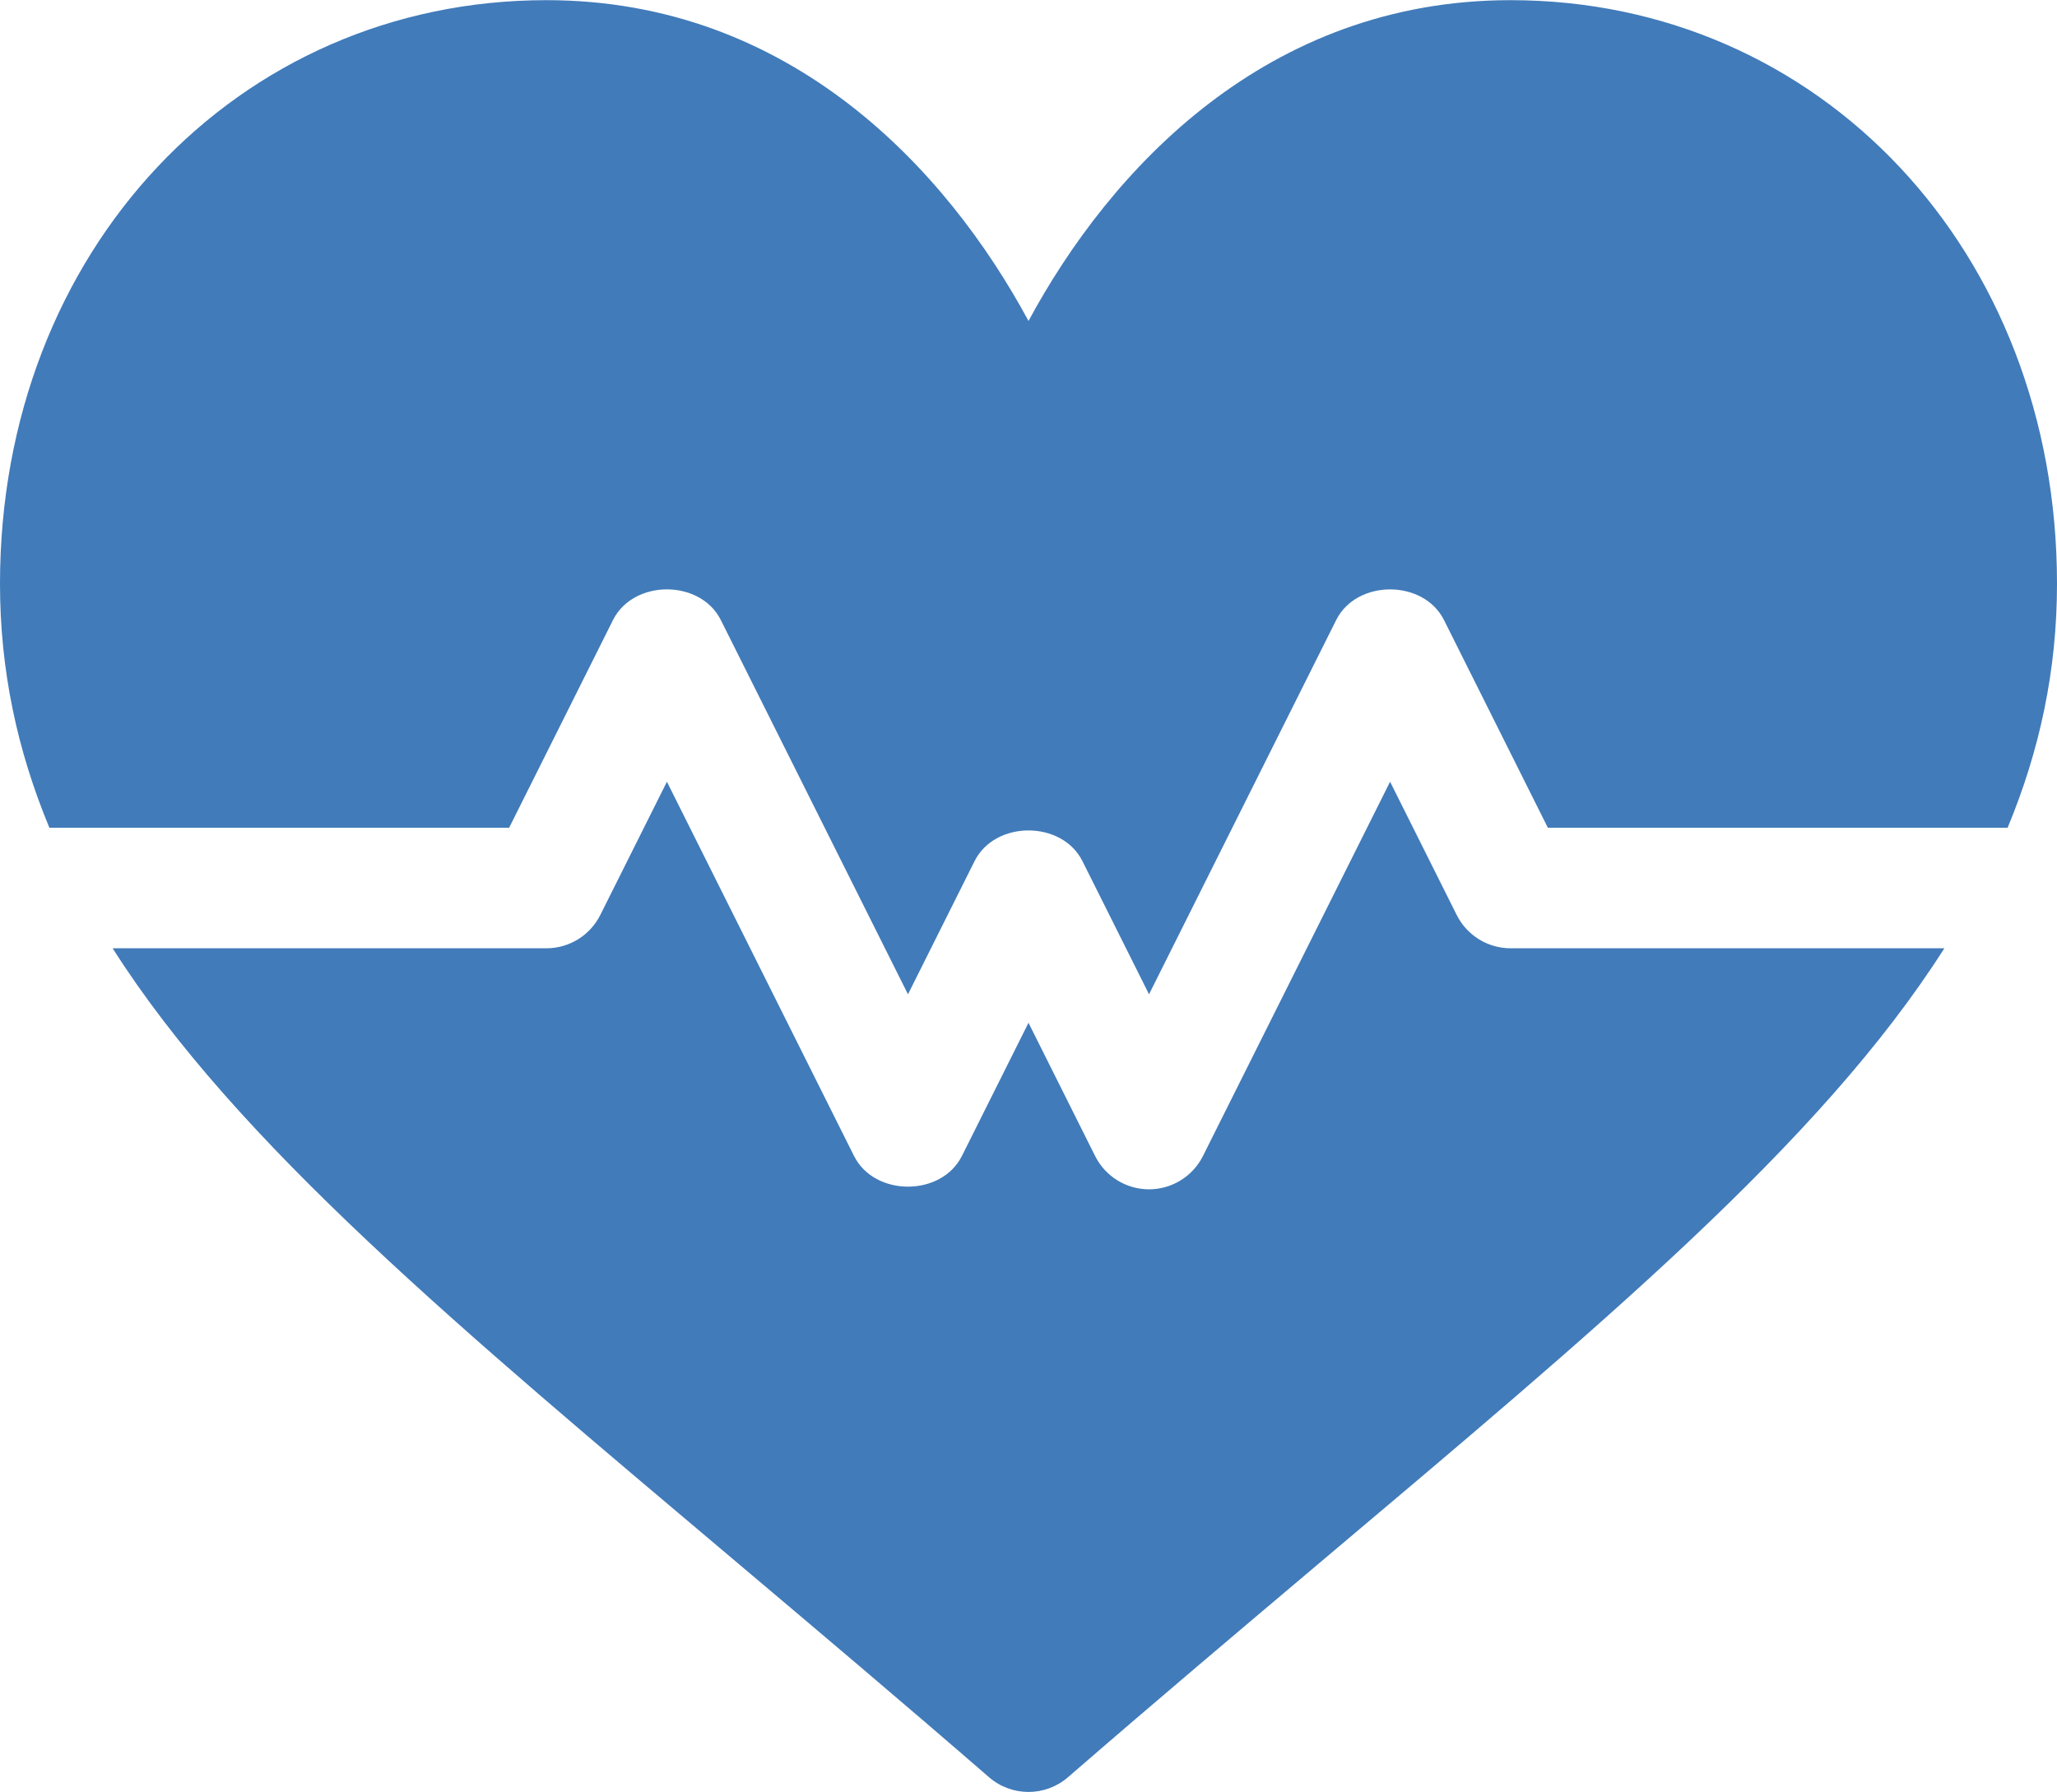
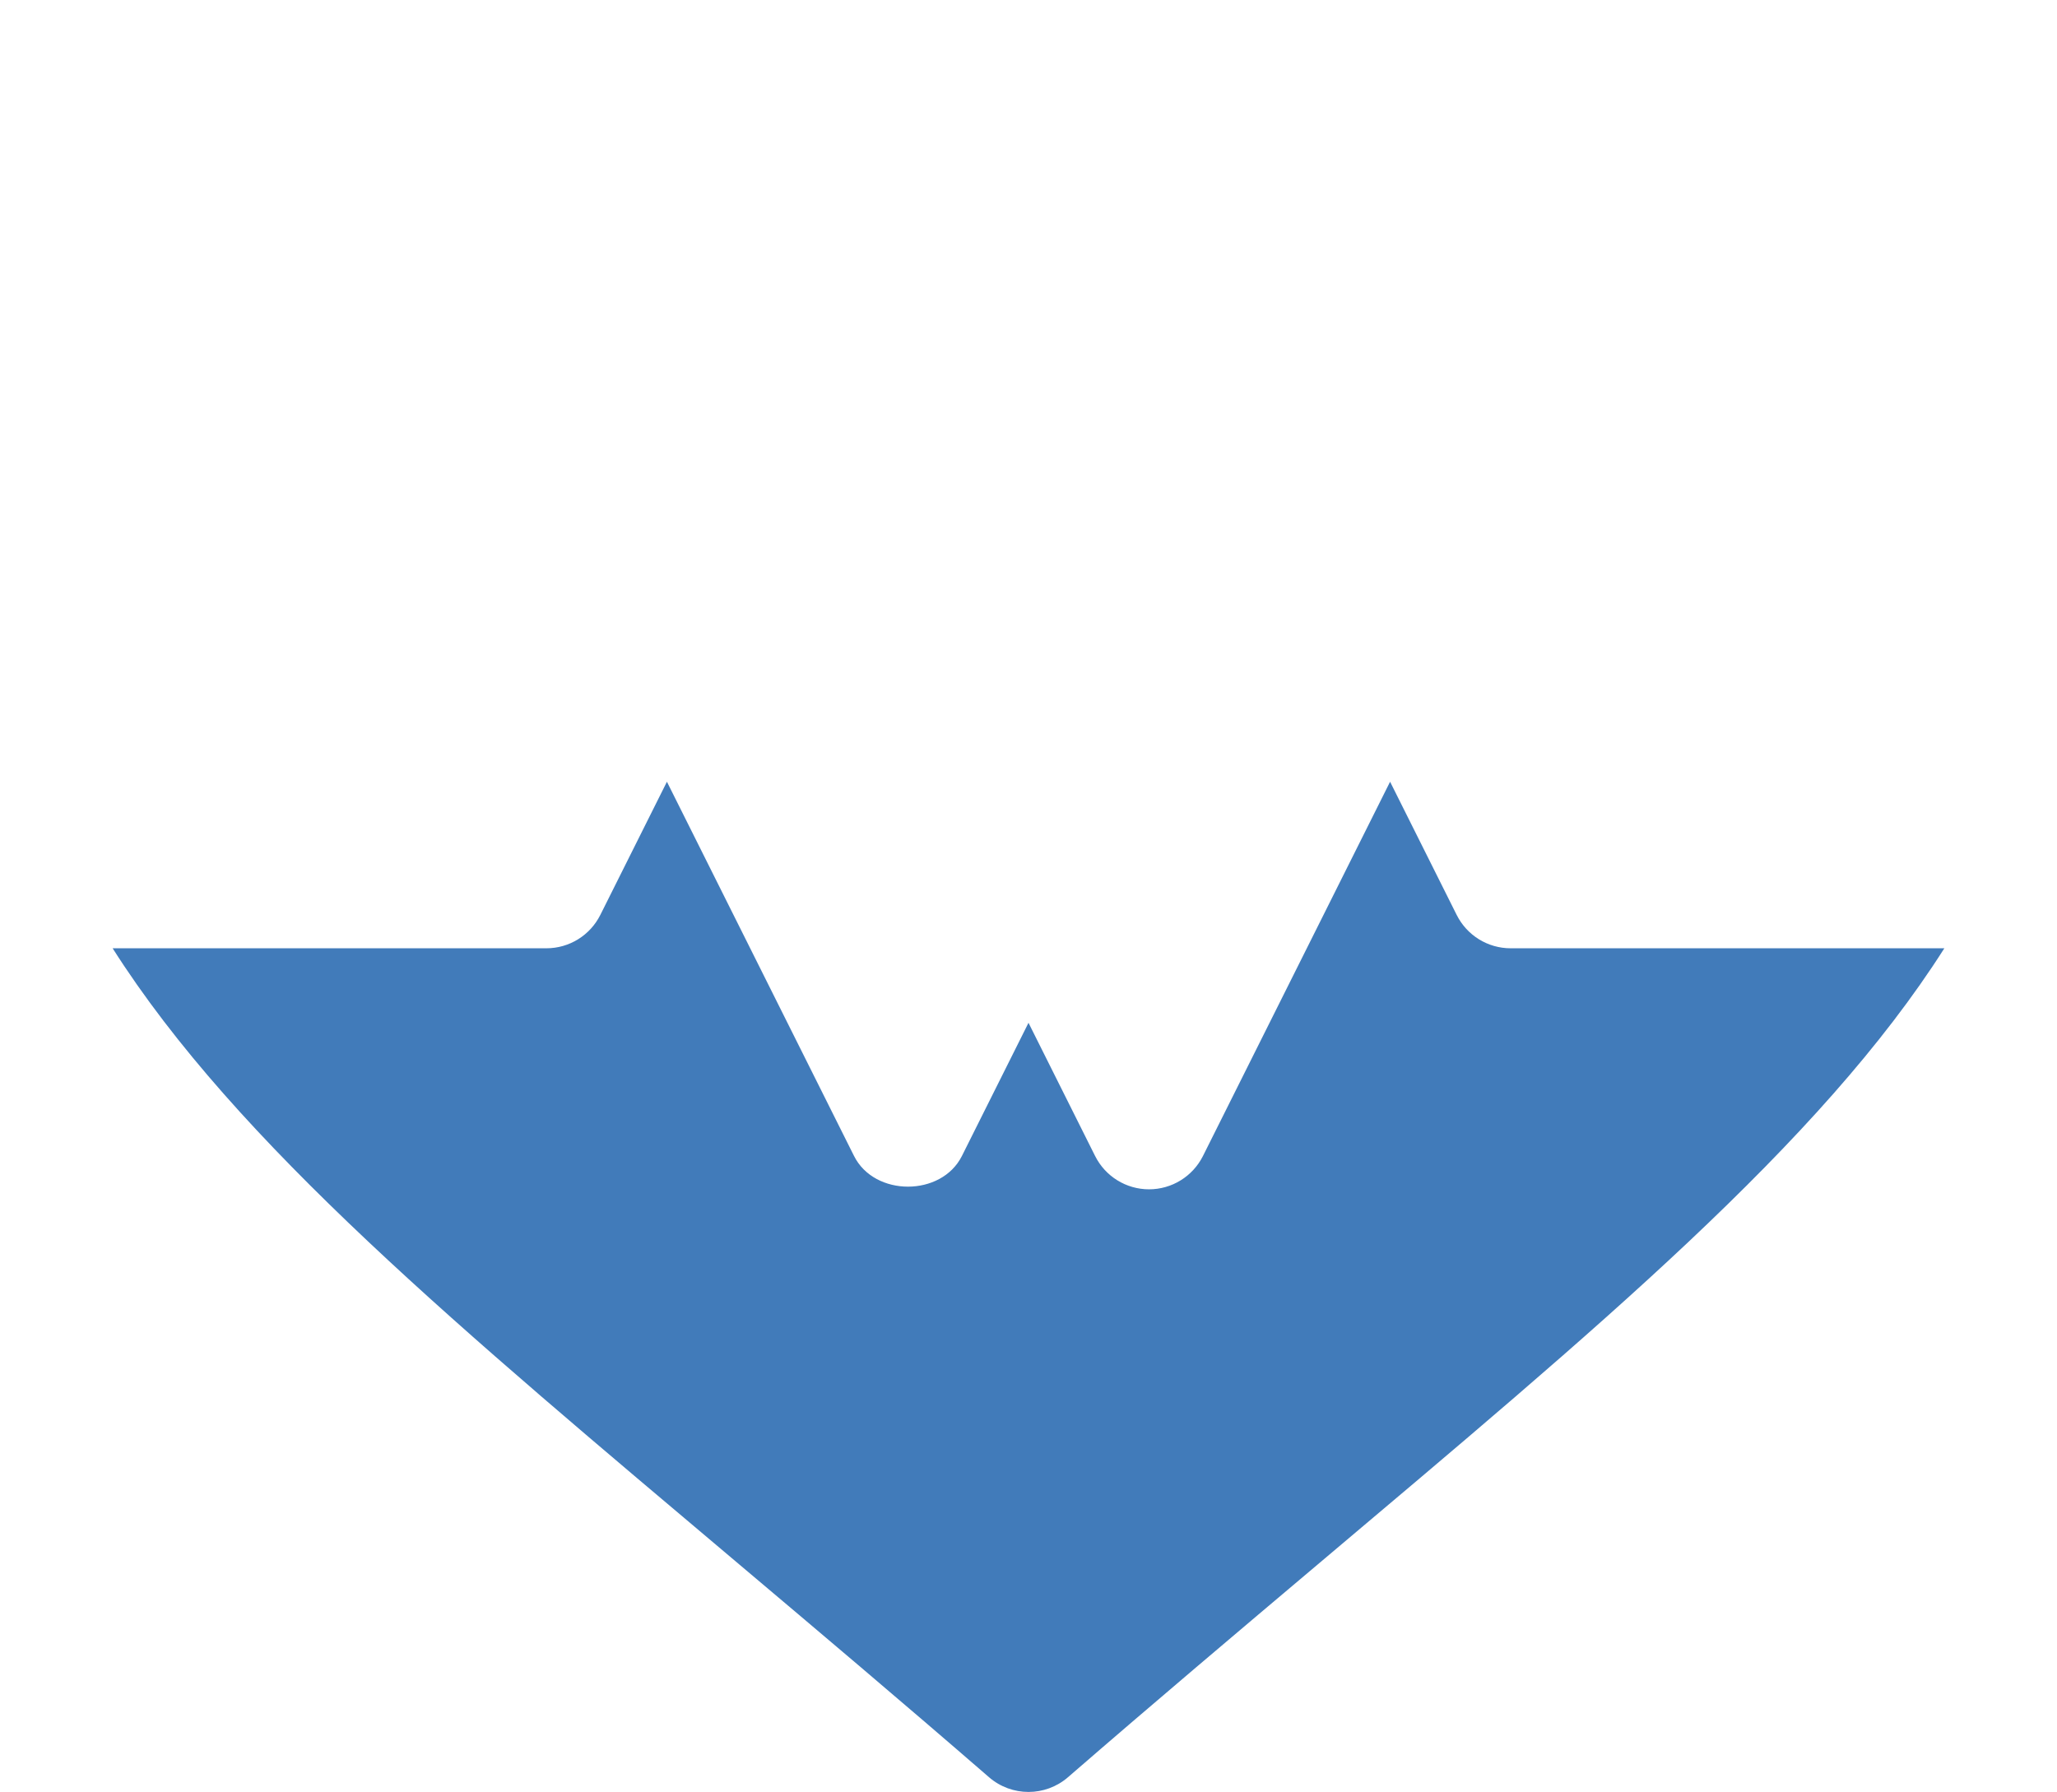
<svg xmlns="http://www.w3.org/2000/svg" xml:space="preserve" width="1600px" height="1394px" version="1.1" style="shape-rendering:geometricPrecision; text-rendering:geometricPrecision; image-rendering:optimizeQuality; fill-rule:evenodd; clip-rule:evenodd" viewBox="0 0 954.42 831.39">
  <defs>
    <style type="text/css">
   
    .fil0 {fill:#417BBA;fill-rule:nonzero}
   
  </style>
  </defs>
  <g id="Ebene_x0020_1">
    <g id="_1645207109456">
      <g>
        <g>
          <g>
-             <path class="fil0" d="M700.9 0c-113.07,0 -185.65,78.31 -223.69,148.85 -38.04,-70.54 -110.62,-148.85 -223.69,-148.85 -143.47,0 -253.52,116.41 -253.52,270.79 0,40.29 8.07,77.48 22.92,113.22l213.31 0 48.2 -96.4c9.5,-18.95 40.52,-18.95 50.02,0l86.84 173.67 30.91 -61.82c9.5,-18.95 40.52,-18.95 50.02,0l30.91 61.82 86.84 -173.66c9.5,-18.95 40.52,-18.95 50.02,0l48.2 96.39 213.31 0c14.85,-35.74 22.92,-72.93 22.92,-113.22 0,-154.38 -110.05,-270.79 -253.52,-270.79z" data-original="#000000" data-old_color="#000000" />
-           </g>
+             </g>
        </g>
        <g>
          <g>
            <path class="fil0" d="M700.9 439.93c-10.59,0 -20.26,-5.98 -25.01,-15.46l-30.91 -61.82 -86.83 173.67c-4.76,9.47 -14.42,15.45 -25.02,15.45 -10.59,0 -20.26,-5.98 -25.01,-15.45l-30.91 -61.82 -30.91 61.82c-9.5,18.95 -40.52,18.95 -50.03,0l-86.83 -173.67 -30.91 61.82c-4.75,9.48 -14.42,15.46 -25.01,15.46l-201.26 0c57.55,90.55 161.2,176.55 290.85,285.98 36.4,30.71 75.12,63.4 115.78,98.65 5.27,4.56 11.79,6.83 18.32,6.83 6.52,0 13.05,-2.27 18.32,-6.83 40.66,-35.25 79.38,-67.93 115.78,-98.65 129.65,-109.43 233.29,-195.43 290.84,-285.98l-201.25 0z" data-original="#000000" data-old_color="#000000" />
          </g>
        </g>
      </g>
    </g>
  </g>
</svg>